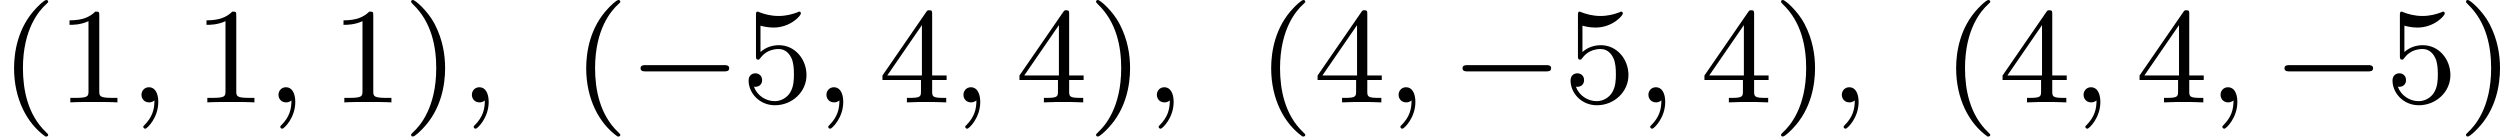
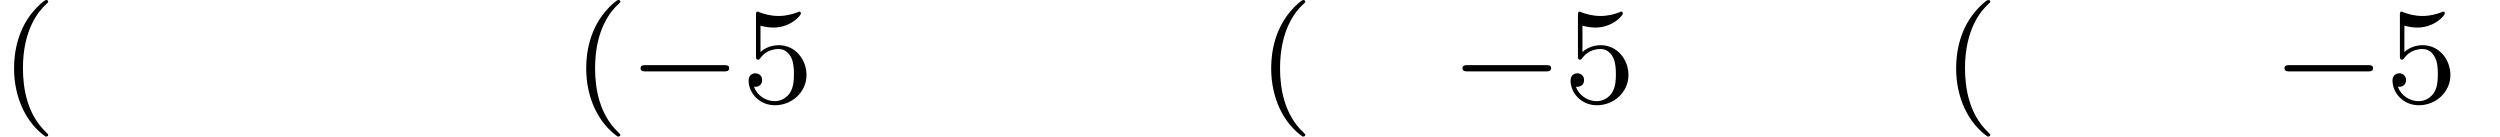
<svg xmlns="http://www.w3.org/2000/svg" xmlns:xlink="http://www.w3.org/1999/xlink" version="1.1" width="291.905pt" height="15.94pt" viewBox="0 -.029 291.905 15.94">
  <defs>
    <path id="g0-0" d="M5.571-1.809C5.699-1.809 5.874-1.809 5.874-1.993S5.699-2.176 5.571-2.176H1.004C.877-2.176 .701-2.176 .701-1.993S.877-1.809 1.004-1.809H5.571Z" />
    <path id="g3-40" d="M2.654 1.993C2.718 1.993 2.813 1.993 2.813 1.897C2.813 1.865 2.805 1.857 2.702 1.753C1.61 .725 1.339-.757 1.339-1.993C1.339-4.288 2.287-5.364 2.694-5.731C2.805-5.834 2.813-5.842 2.813-5.882S2.782-5.978 2.702-5.978C2.574-5.978 2.176-5.571 2.112-5.499C1.044-4.384 .821-2.949 .821-1.993C.821-.207 1.57 1.227 2.654 1.993Z" />
-     <path id="g3-41" d="M2.463-1.993C2.463-2.75 2.335-3.658 1.841-4.599C1.451-5.332 .725-5.978 .582-5.978C.502-5.978 .478-5.922 .478-5.882C.478-5.85 .478-5.834 .574-5.738C1.69-4.678 1.945-3.22 1.945-1.993C1.945 .295 .996 1.379 .59 1.745C.486 1.849 .478 1.857 .478 1.897S.502 1.993 .582 1.993C.709 1.993 1.108 1.586 1.172 1.514C2.24 .399 2.463-1.036 2.463-1.993Z" />
-     <path id="g3-49" d="M2.503-5.077C2.503-5.292 2.487-5.3 2.271-5.3C1.945-4.981 1.522-4.79 .765-4.79V-4.527C.98-4.527 1.411-4.527 1.873-4.742V-.654C1.873-.359 1.849-.263 1.092-.263H.813V0C1.14-.024 1.825-.024 2.184-.024S3.236-.024 3.563 0V-.263H3.284C2.527-.263 2.503-.359 2.503-.654V-5.077Z" />
-     <path id="g3-52" d="M3.14-5.157C3.14-5.316 3.14-5.38 2.973-5.38C2.869-5.38 2.861-5.372 2.782-5.26L.239-1.57V-1.307H2.487V-.646C2.487-.351 2.463-.263 1.849-.263H1.666V0C2.343-.024 2.359-.024 2.813-.024S3.284-.024 3.961 0V-.263H3.778C3.164-.263 3.14-.351 3.14-.646V-1.307H3.985V-1.57H3.14V-5.157ZM2.542-4.511V-1.57H.518L2.542-4.511Z" />
    <path id="g3-53" d="M1.116-4.479C1.219-4.447 1.538-4.368 1.873-4.368C2.869-4.368 3.475-5.069 3.475-5.189C3.475-5.276 3.419-5.3 3.379-5.3C3.363-5.3 3.347-5.3 3.276-5.26C2.965-5.141 2.598-5.045 2.168-5.045C1.698-5.045 1.307-5.165 1.06-5.26C.98-5.3 .964-5.3 .956-5.3C.853-5.3 .853-5.212 .853-5.069V-2.734C.853-2.59 .853-2.495 .98-2.495C1.044-2.495 1.068-2.527 1.108-2.59C1.203-2.71 1.506-3.116 2.184-3.116C2.63-3.116 2.845-2.75 2.917-2.598C3.053-2.311 3.068-1.945 3.068-1.634C3.068-1.339 3.061-.909 2.837-.558C2.686-.319 2.367-.072 1.945-.072C1.427-.072 .917-.399 .733-.917C.757-.909 .805-.909 .813-.909C1.036-.909 1.211-1.052 1.211-1.299C1.211-1.594 .98-1.698 .821-1.698C.677-1.698 .422-1.618 .422-1.275C.422-.558 1.044 .167 1.961 .167C2.957 .167 3.802-.606 3.802-1.594C3.802-2.519 3.132-3.339 2.192-3.339C1.793-3.339 1.419-3.212 1.116-2.941V-4.479Z" />
-     <path id="g1-59" d="M1.49-.12C1.49 .399 1.379 .853 .885 1.347C.853 1.371 .837 1.387 .837 1.427C.837 1.49 .901 1.538 .956 1.538C1.052 1.538 1.714 .909 1.714-.024C1.714-.534 1.522-.885 1.172-.885C.893-.885 .733-.662 .733-.446C.733-.223 .885 0 1.18 0C1.371 0 1.49-.112 1.49-.12Z" />
  </defs>
  <g id="page1" transform="matrix(2 0 0 2 0 0)">
    <use x="0" y="5.963" xlink:href="#g3-40" />
    <use x="3.293" y="5.963" xlink:href="#g3-49" />
    <use x="7.527" y="5.963" xlink:href="#g1-59" />
    <use x="11.291" y="5.963" xlink:href="#g3-49" />
    <use x="15.525" y="5.963" xlink:href="#g1-59" />
    <use x="19.289" y="5.963" xlink:href="#g3-49" />
    <use x="23.523" y="5.963" xlink:href="#g3-41" />
    <use x="26.816" y="5.963" xlink:href="#g1-59" />
    <use x="33.402" y="5.963" xlink:href="#g3-40" />
    <use x="36.696" y="5.963" xlink:href="#g0-0" />
    <use x="43.282" y="5.963" xlink:href="#g3-53" />
    <use x="47.516" y="5.963" xlink:href="#g1-59" />
    <use x="51.28" y="5.963" xlink:href="#g3-52" />
    <use x="55.514" y="5.963" xlink:href="#g1-59" />
    <use x="59.278" y="5.963" xlink:href="#g3-52" />
    <use x="63.512" y="5.963" xlink:href="#g3-41" />
    <use x="66.805" y="5.963" xlink:href="#g1-59" />
    <use x="73.391" y="5.963" xlink:href="#g3-40" />
    <use x="76.684" y="5.963" xlink:href="#g3-52" />
    <use x="80.918" y="5.963" xlink:href="#g1-59" />
    <use x="84.682" y="5.963" xlink:href="#g0-0" />
    <use x="91.269" y="5.963" xlink:href="#g3-53" />
    <use x="95.503" y="5.963" xlink:href="#g1-59" />
    <use x="99.267" y="5.963" xlink:href="#g3-52" />
    <use x="103.501" y="5.963" xlink:href="#g3-41" />
    <use x="106.794" y="5.963" xlink:href="#g1-59" />
    <use x="113.38" y="5.963" xlink:href="#g3-40" />
    <use x="116.673" y="5.963" xlink:href="#g3-52" />
    <use x="120.907" y="5.963" xlink:href="#g1-59" />
    <use x="124.671" y="5.963" xlink:href="#g3-52" />
    <use x="128.905" y="5.963" xlink:href="#g1-59" />
    <use x="132.669" y="5.963" xlink:href="#g0-0" />
    <use x="139.255" y="5.963" xlink:href="#g3-53" />
    <use x="143.49" y="5.963" xlink:href="#g3-41" />
  </g>
</svg>